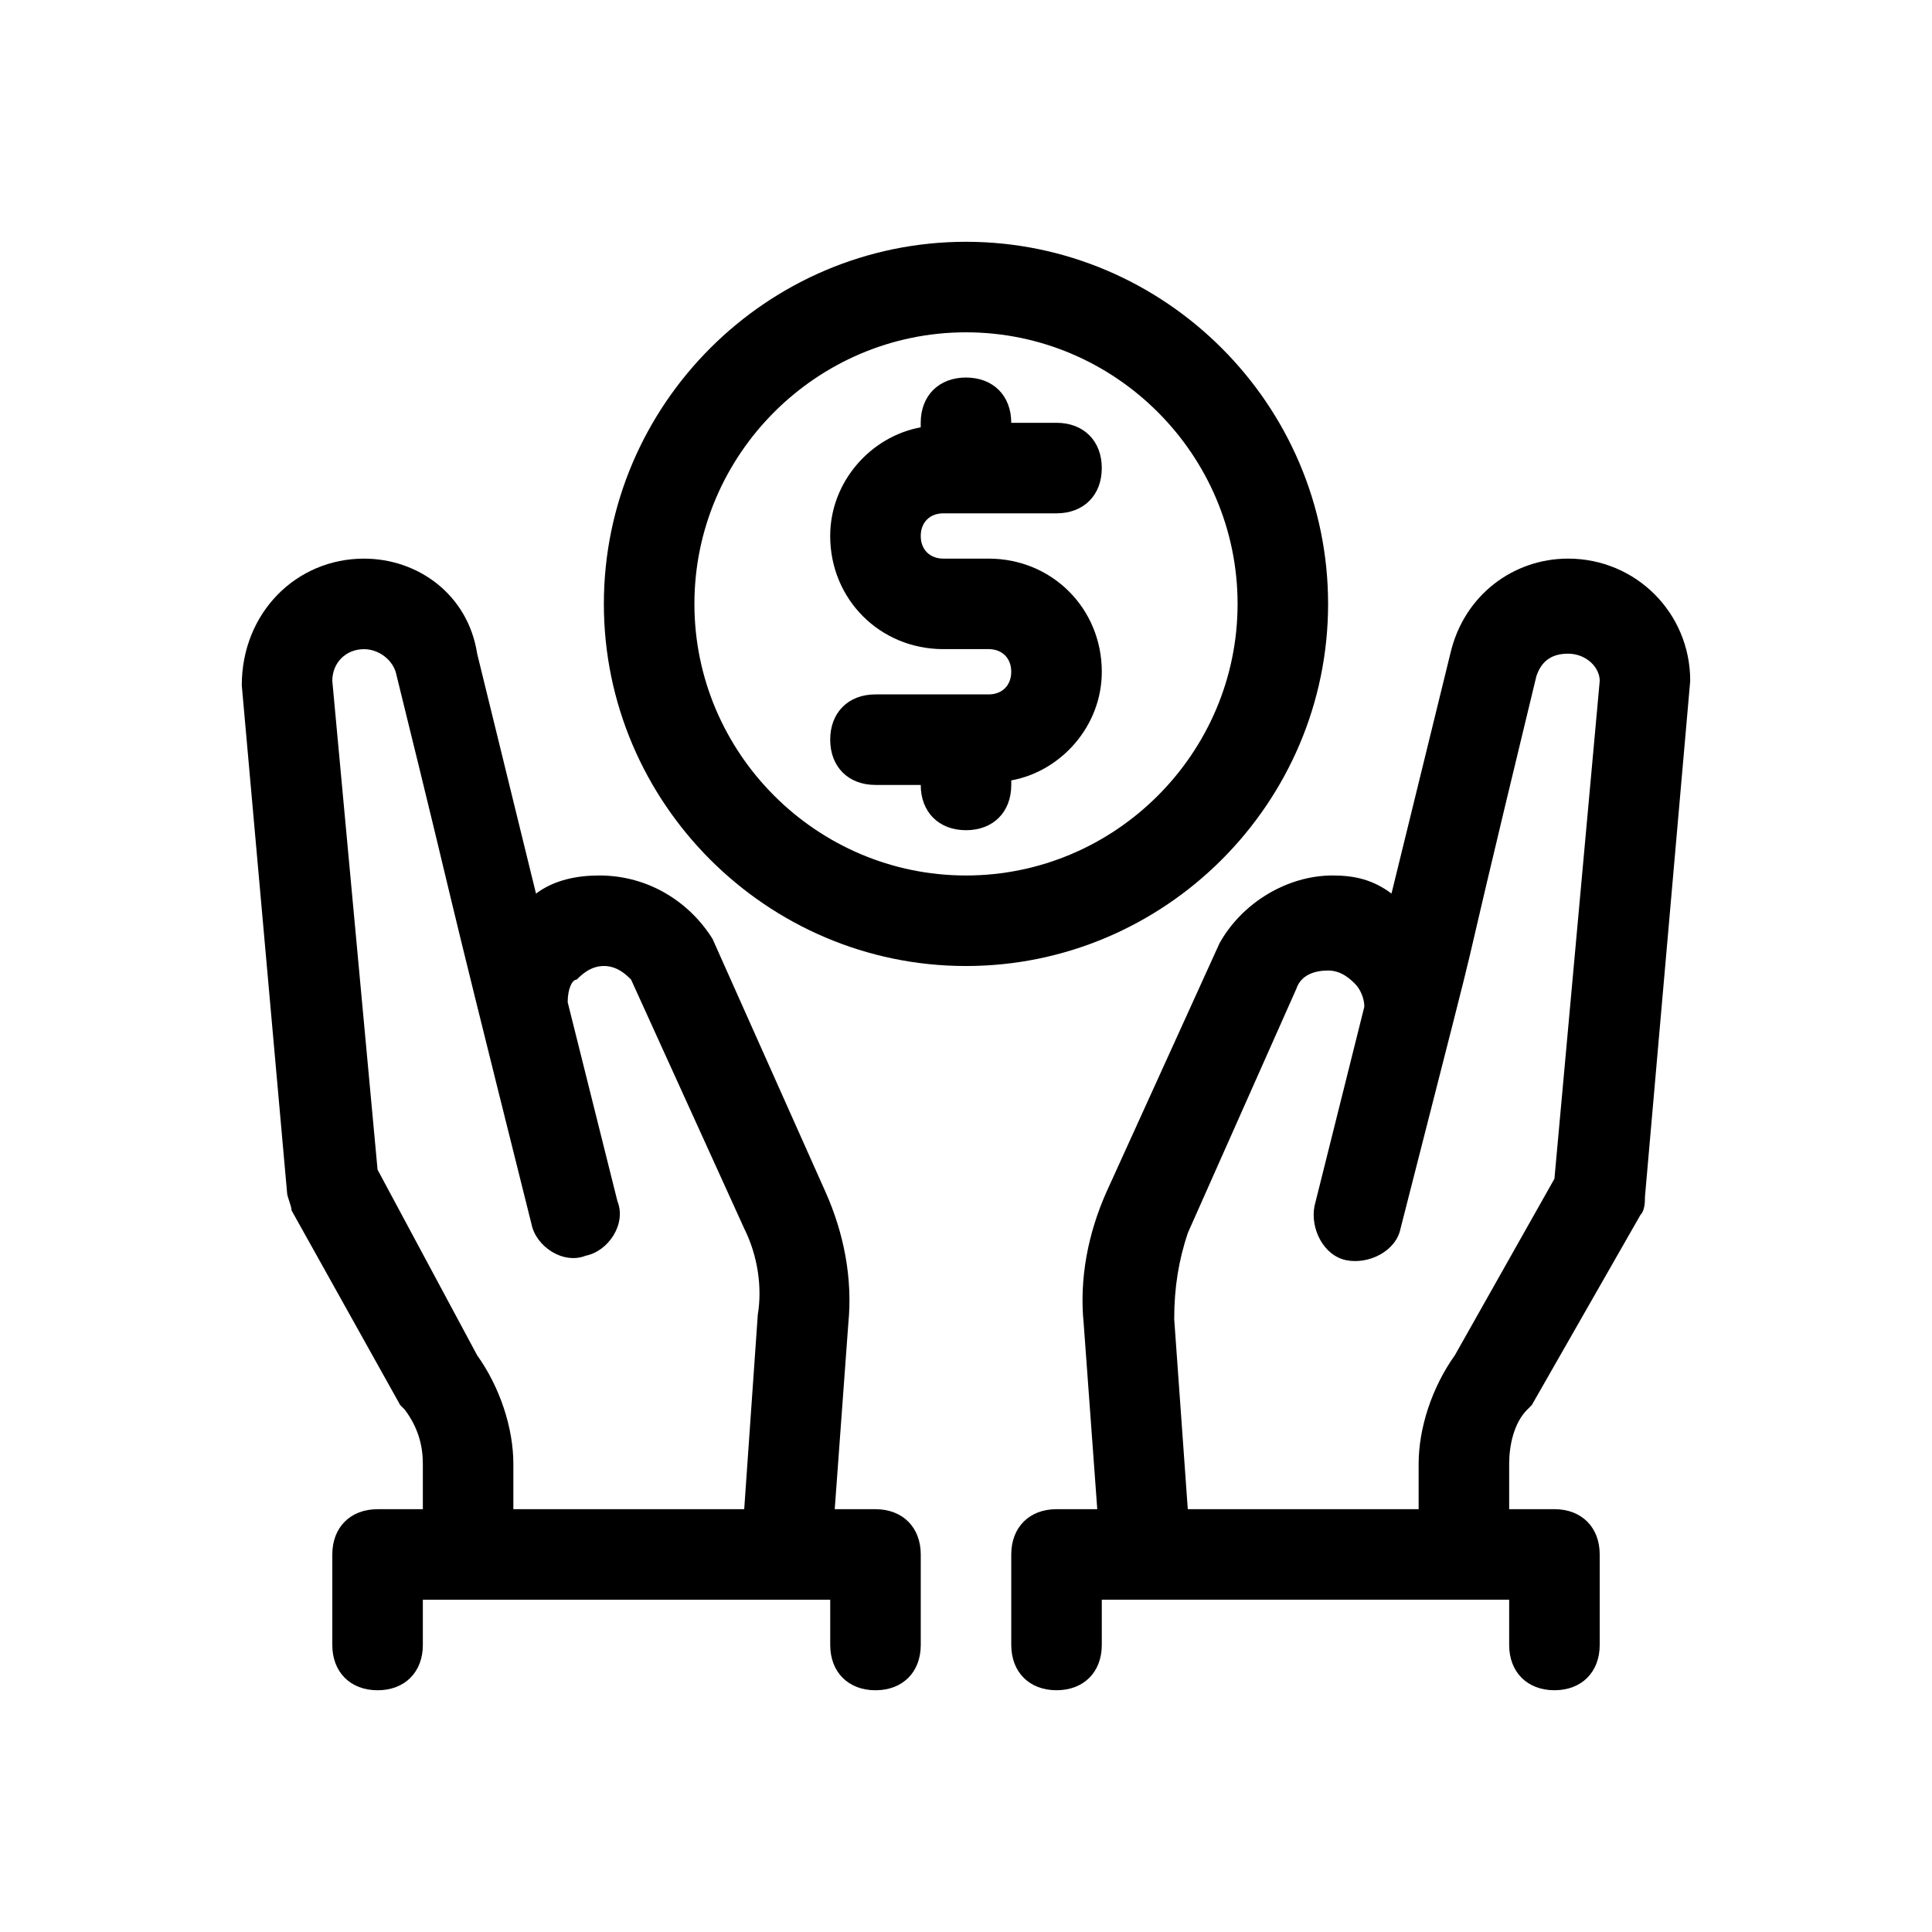
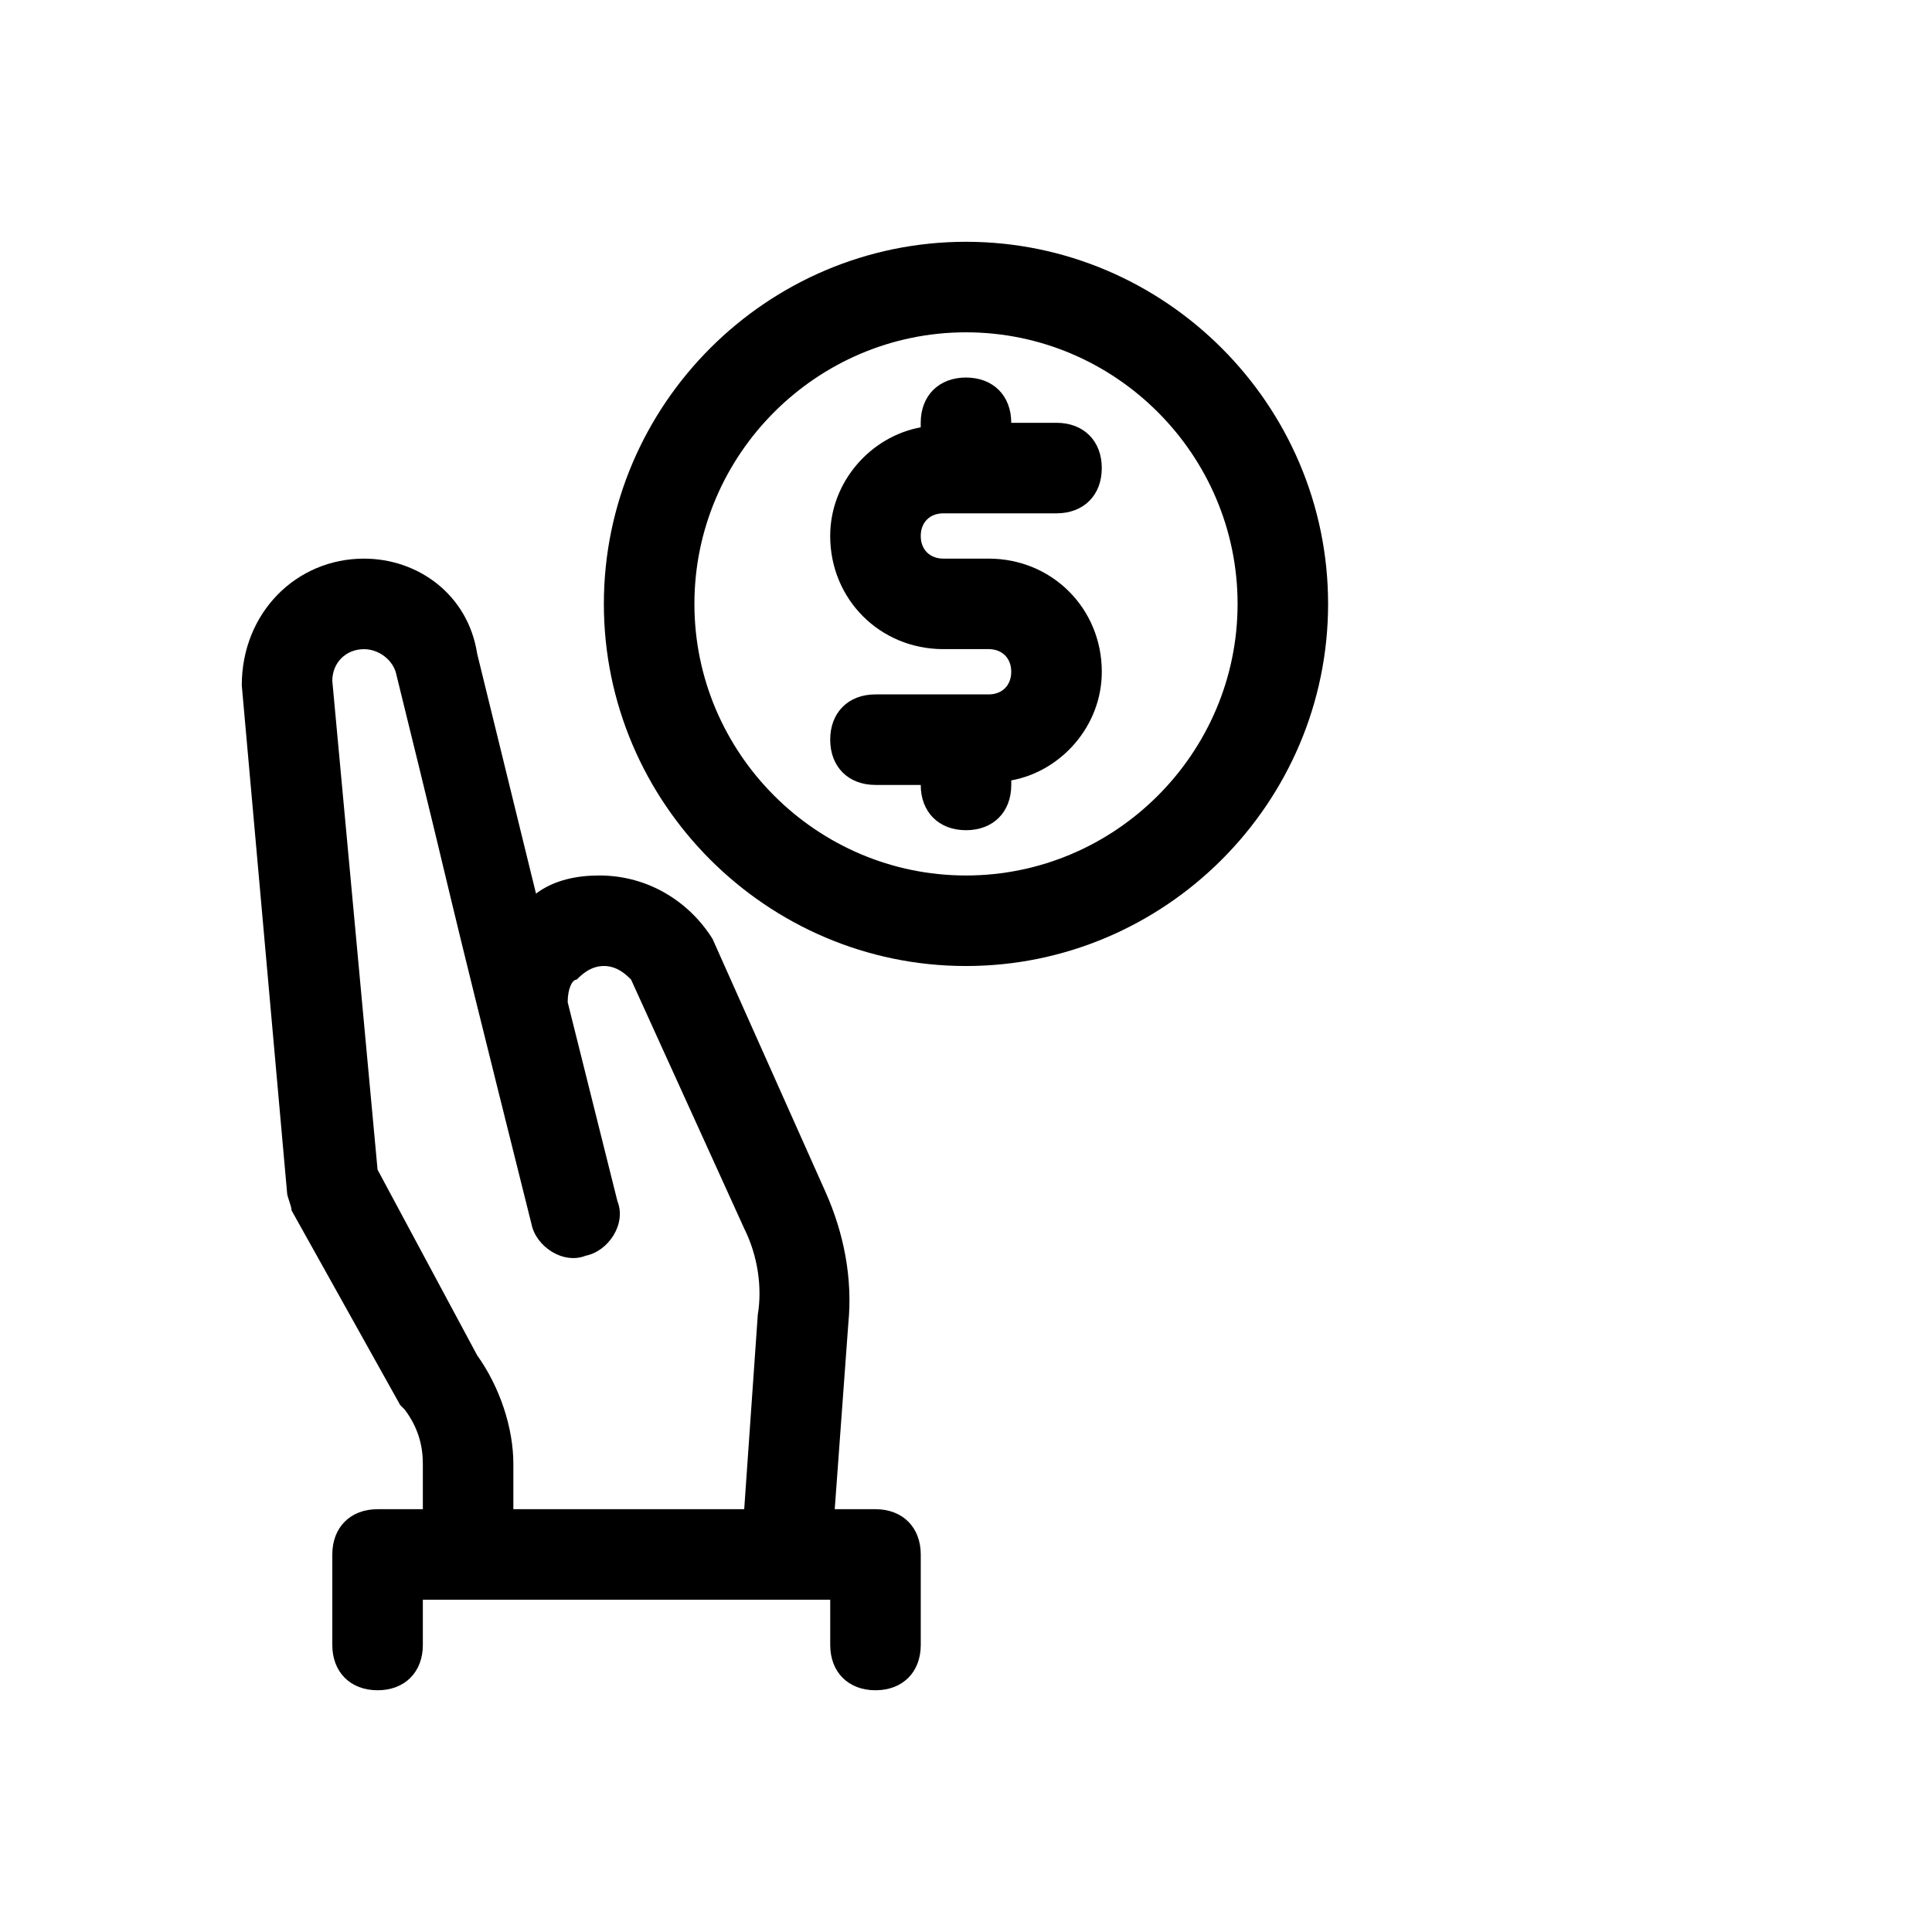
<svg xmlns="http://www.w3.org/2000/svg" fill="#000000" width="800px" height="800px" version="1.1" viewBox="144 144 512 512">
  <g>
    <path d="m376.01 543.95h-10.797l3.598-49.18c1.199-11.996-1.199-23.992-5.996-34.785l-29.988-67.176c-5.996-9.602-16.793-16.797-29.988-16.797-5.996 0-11.996 1.199-16.793 4.797l-15.594-63.574c-2.402-15.594-15.598-25.191-29.992-25.191-17.992 0-32.387 14.395-32.387 33.586l11.996 134.35c0 1.199 1.199 3.598 1.199 4.797l28.789 51.582s1.199 1.199 1.199 1.199c3.598 4.801 4.801 9.602 4.801 14.398v11.996h-11.996c-7.199 0-11.996 4.797-11.996 11.996v23.992c0 7.199 4.797 11.996 11.996 11.996 7.199 0 11.996-4.797 11.996-11.996v-11.996h107.96v11.996c0 7.199 4.797 11.996 11.996 11.996s11.996-4.797 11.996-11.996v-23.992c-0.004-7.199-4.805-11.996-12-11.996zm-105.56-40.785-26.391-49.184-11.996-129.55c0-4.797 3.598-8.395 8.395-8.395 3.598 0 7.199 2.398 8.398 5.996 20.391 82.77 7.199 31.188 35.988 146.34 1.199 5.996 8.398 10.797 14.395 8.398 5.996-1.199 10.797-8.398 8.398-14.395l-13.195-52.781c0-3.598 1.199-5.996 2.398-5.996 1.199-1.199 3.598-3.598 7.199-3.598 3.598 0 5.996 2.398 7.199 3.598l29.988 65.977c3.598 7.199 4.797 15.594 3.598 22.793l-3.602 51.578h-61.18v-11.996c0-9.598-3.598-20.395-9.594-28.789z" />
-     <path d="m559.54 292.04c-14.395 0-27.59 9.598-31.188 25.191l-15.594 63.574c-4.801-3.598-9.598-4.797-15.598-4.797-11.996 0-23.992 7.199-29.988 17.992l-29.988 65.977c-4.797 10.797-7.199 22.793-5.996 34.785l3.598 49.18-10.797 0.004c-7.199 0-11.996 4.797-11.996 11.996v23.992c0 7.199 4.797 11.996 11.996 11.996s11.996-4.797 11.996-11.996v-11.996h107.96v11.996c0 7.199 4.797 11.996 11.996 11.996 7.199 0 11.996-4.797 11.996-11.996v-23.992c0-7.199-4.797-11.996-11.996-11.996h-11.996v-11.996c0-4.797 1.199-10.797 4.797-14.395 0 0 1.199-1.199 1.199-1.199l28.789-50.383c1.199-1.199 1.199-3.598 1.199-4.797l11.996-136.75c0-17.992-14.395-32.387-32.387-32.387zm-3.598 164.34-26.391 46.781c-6 8.395-9.598 19.191-9.598 28.789v11.996h-61.176l-3.598-50.383c0-8.398 1.199-15.594 3.598-22.793l28.789-64.777c1.199-3.598 4.797-4.797 8.398-4.797 3.598 0 5.996 2.398 7.199 3.598 1.199 1.199 2.398 3.598 2.398 5.996l-13.195 52.781c-1.199 5.996 2.398 13.195 8.398 14.395 5.996 1.199 13.195-2.398 14.395-8.398 28.789-112.76 8.398-32.387 35.988-146.34 1.199-3.598 3.598-5.996 8.398-5.996 4.797 0 8.398 3.598 8.398 7.199z" />
    <path d="m495.96 304.04c0-52.781-43.184-95.965-95.965-95.965s-95.965 43.184-95.965 95.965 43.184 95.965 95.965 95.965 95.965-43.184 95.965-95.965zm-95.961 71.973c-39.586 0-71.973-32.387-71.973-71.973 0-39.586 32.387-71.973 71.973-71.973s71.973 32.387 71.973 71.973c0 39.586-32.391 71.973-71.973 71.973z" />
    <path d="m394 280.04h29.988c7.199 0 11.996-4.797 11.996-11.996s-4.797-11.996-11.996-11.996h-11.996c0-7.199-4.797-11.996-11.996-11.996-7.199 0-11.996 4.797-11.996 11.996v1.199c-13.195 2.398-23.992 14.395-23.992 28.789 0 16.793 13.195 29.988 29.988 29.988h11.996c3.598 0 5.996 2.398 5.996 5.996 0.004 3.602-2.394 6.004-5.992 6.004h-29.988c-7.199 0-11.996 4.797-11.996 11.996 0 7.199 4.797 11.996 11.996 11.996h11.996c0 7.199 4.797 11.996 11.996 11.996s11.996-4.797 11.996-11.996v-1.199c13.195-2.398 23.992-14.395 23.992-28.789 0-16.793-13.195-29.988-29.988-29.988h-11.996c-3.598 0-5.996-2.398-5.996-5.996-0.004-3.606 2.394-6.004 5.992-6.004z" />
  </g>
</svg>